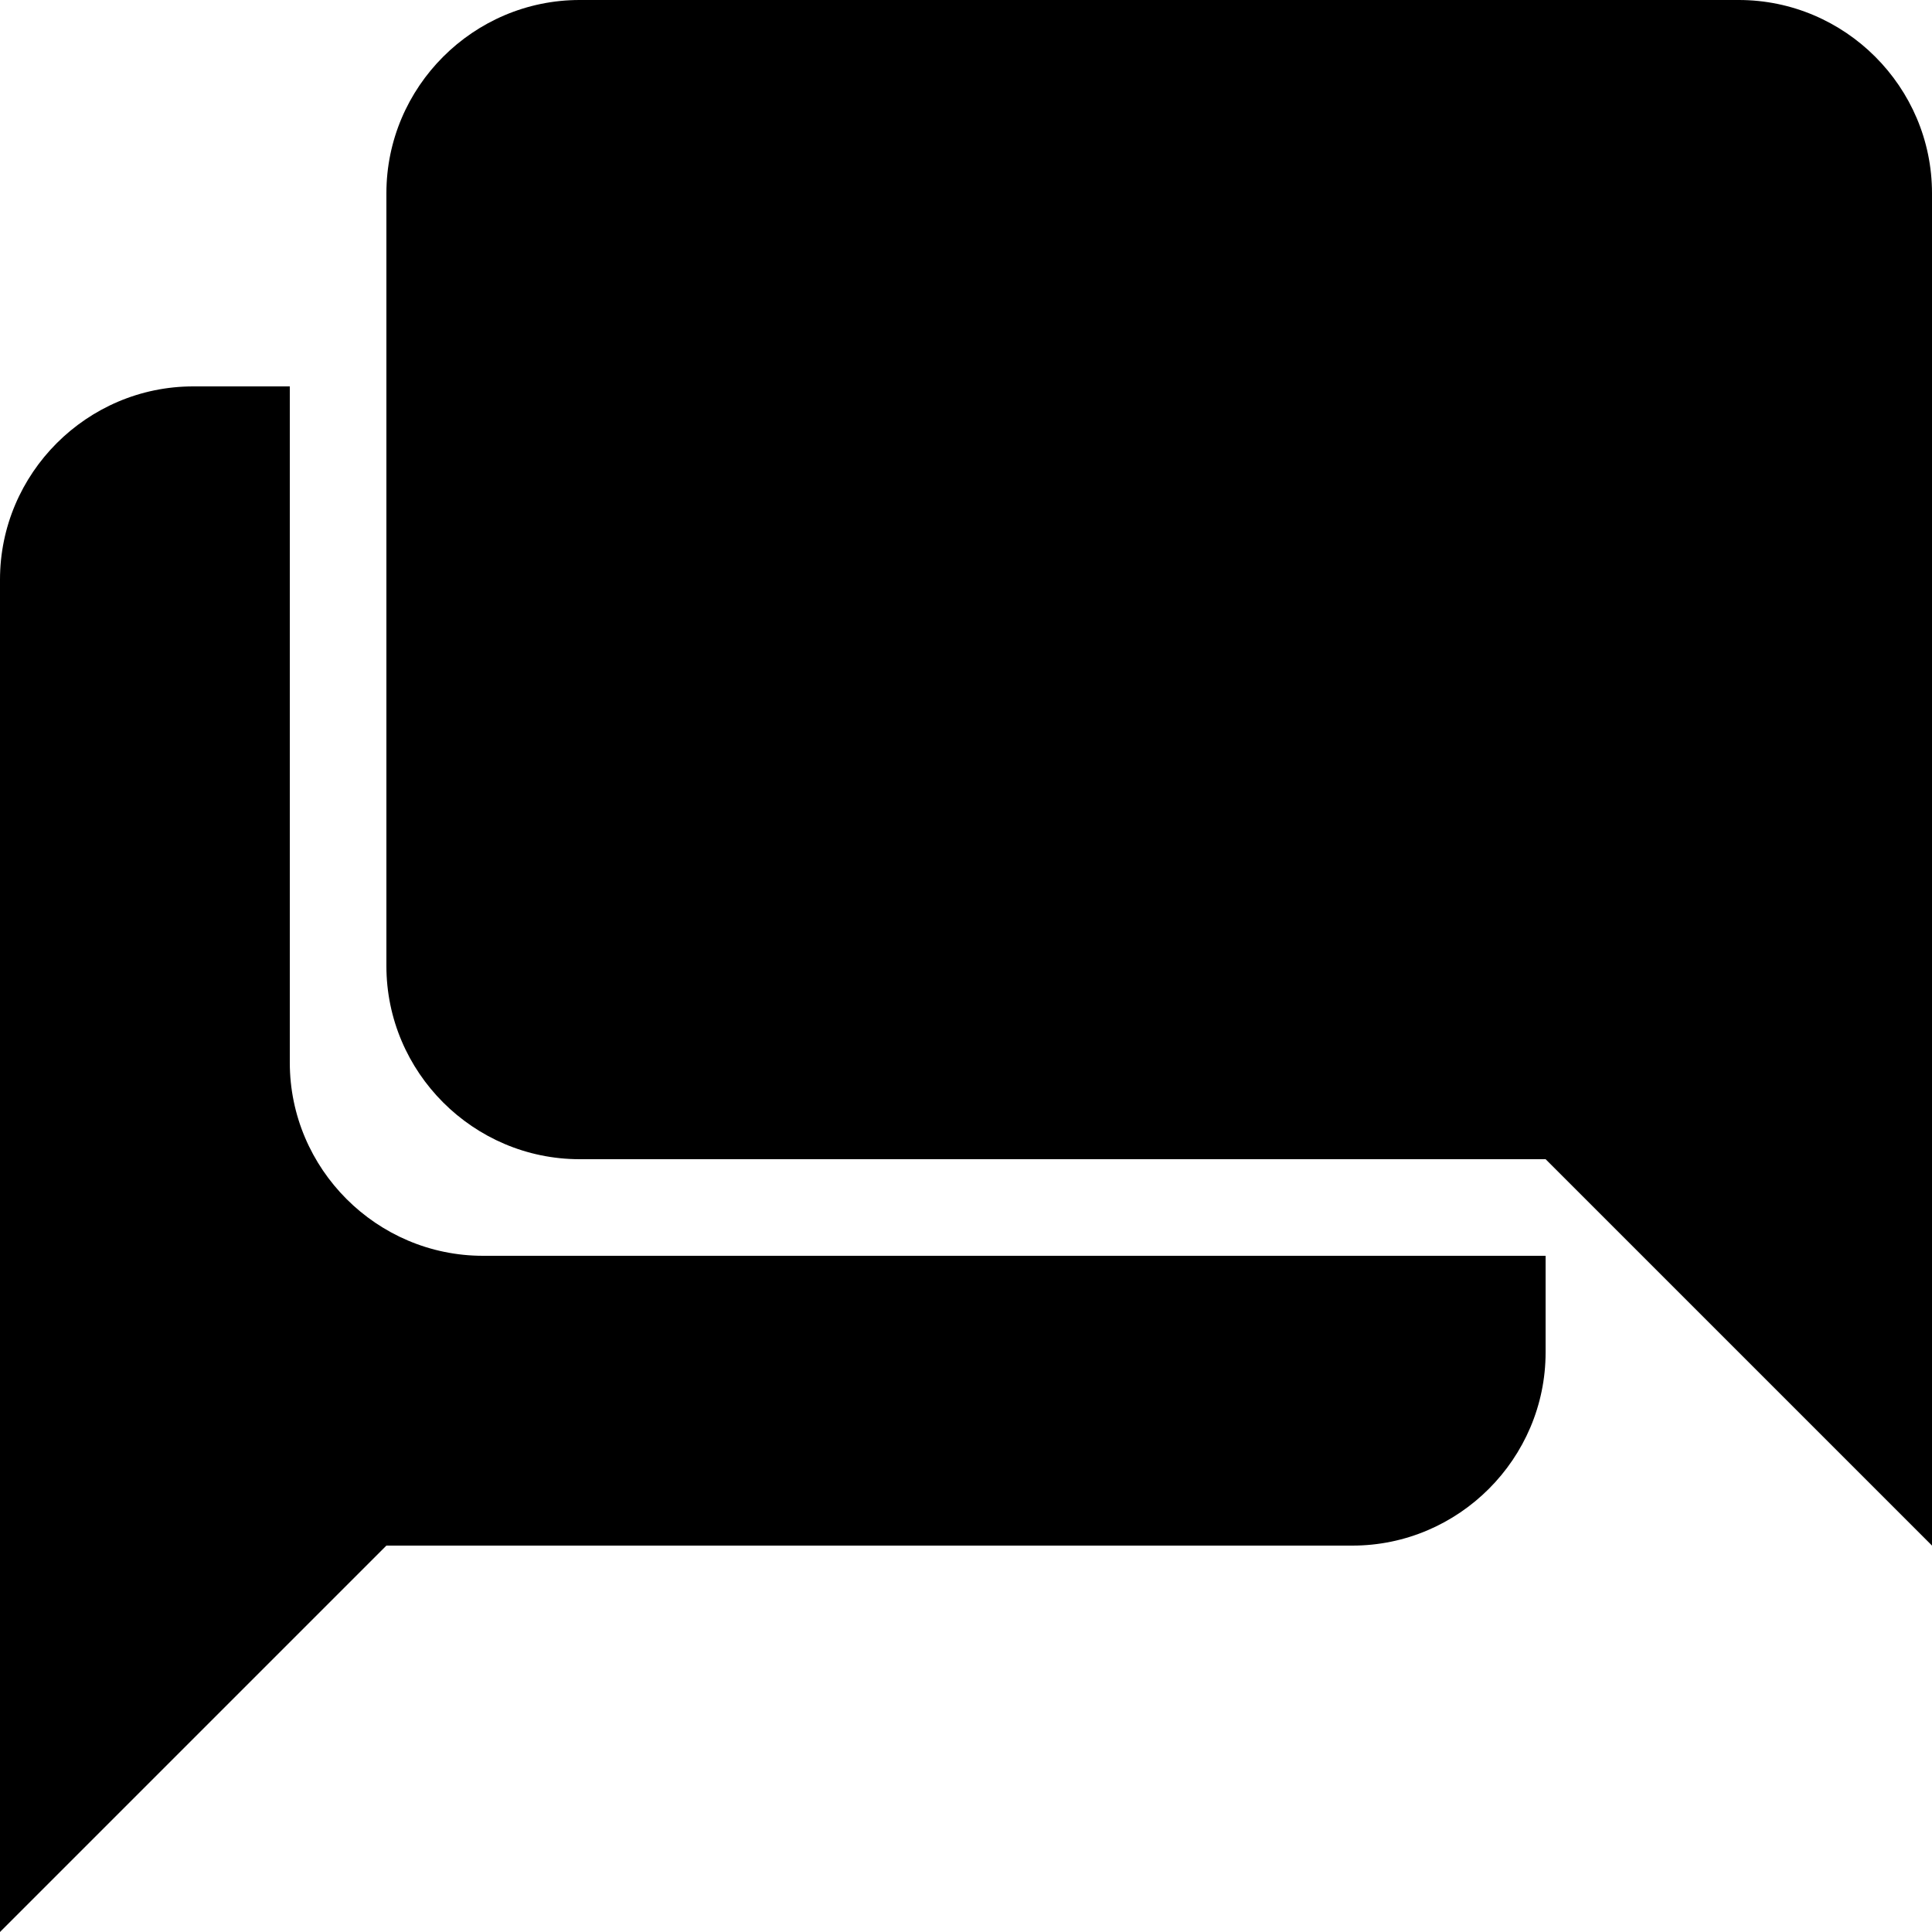
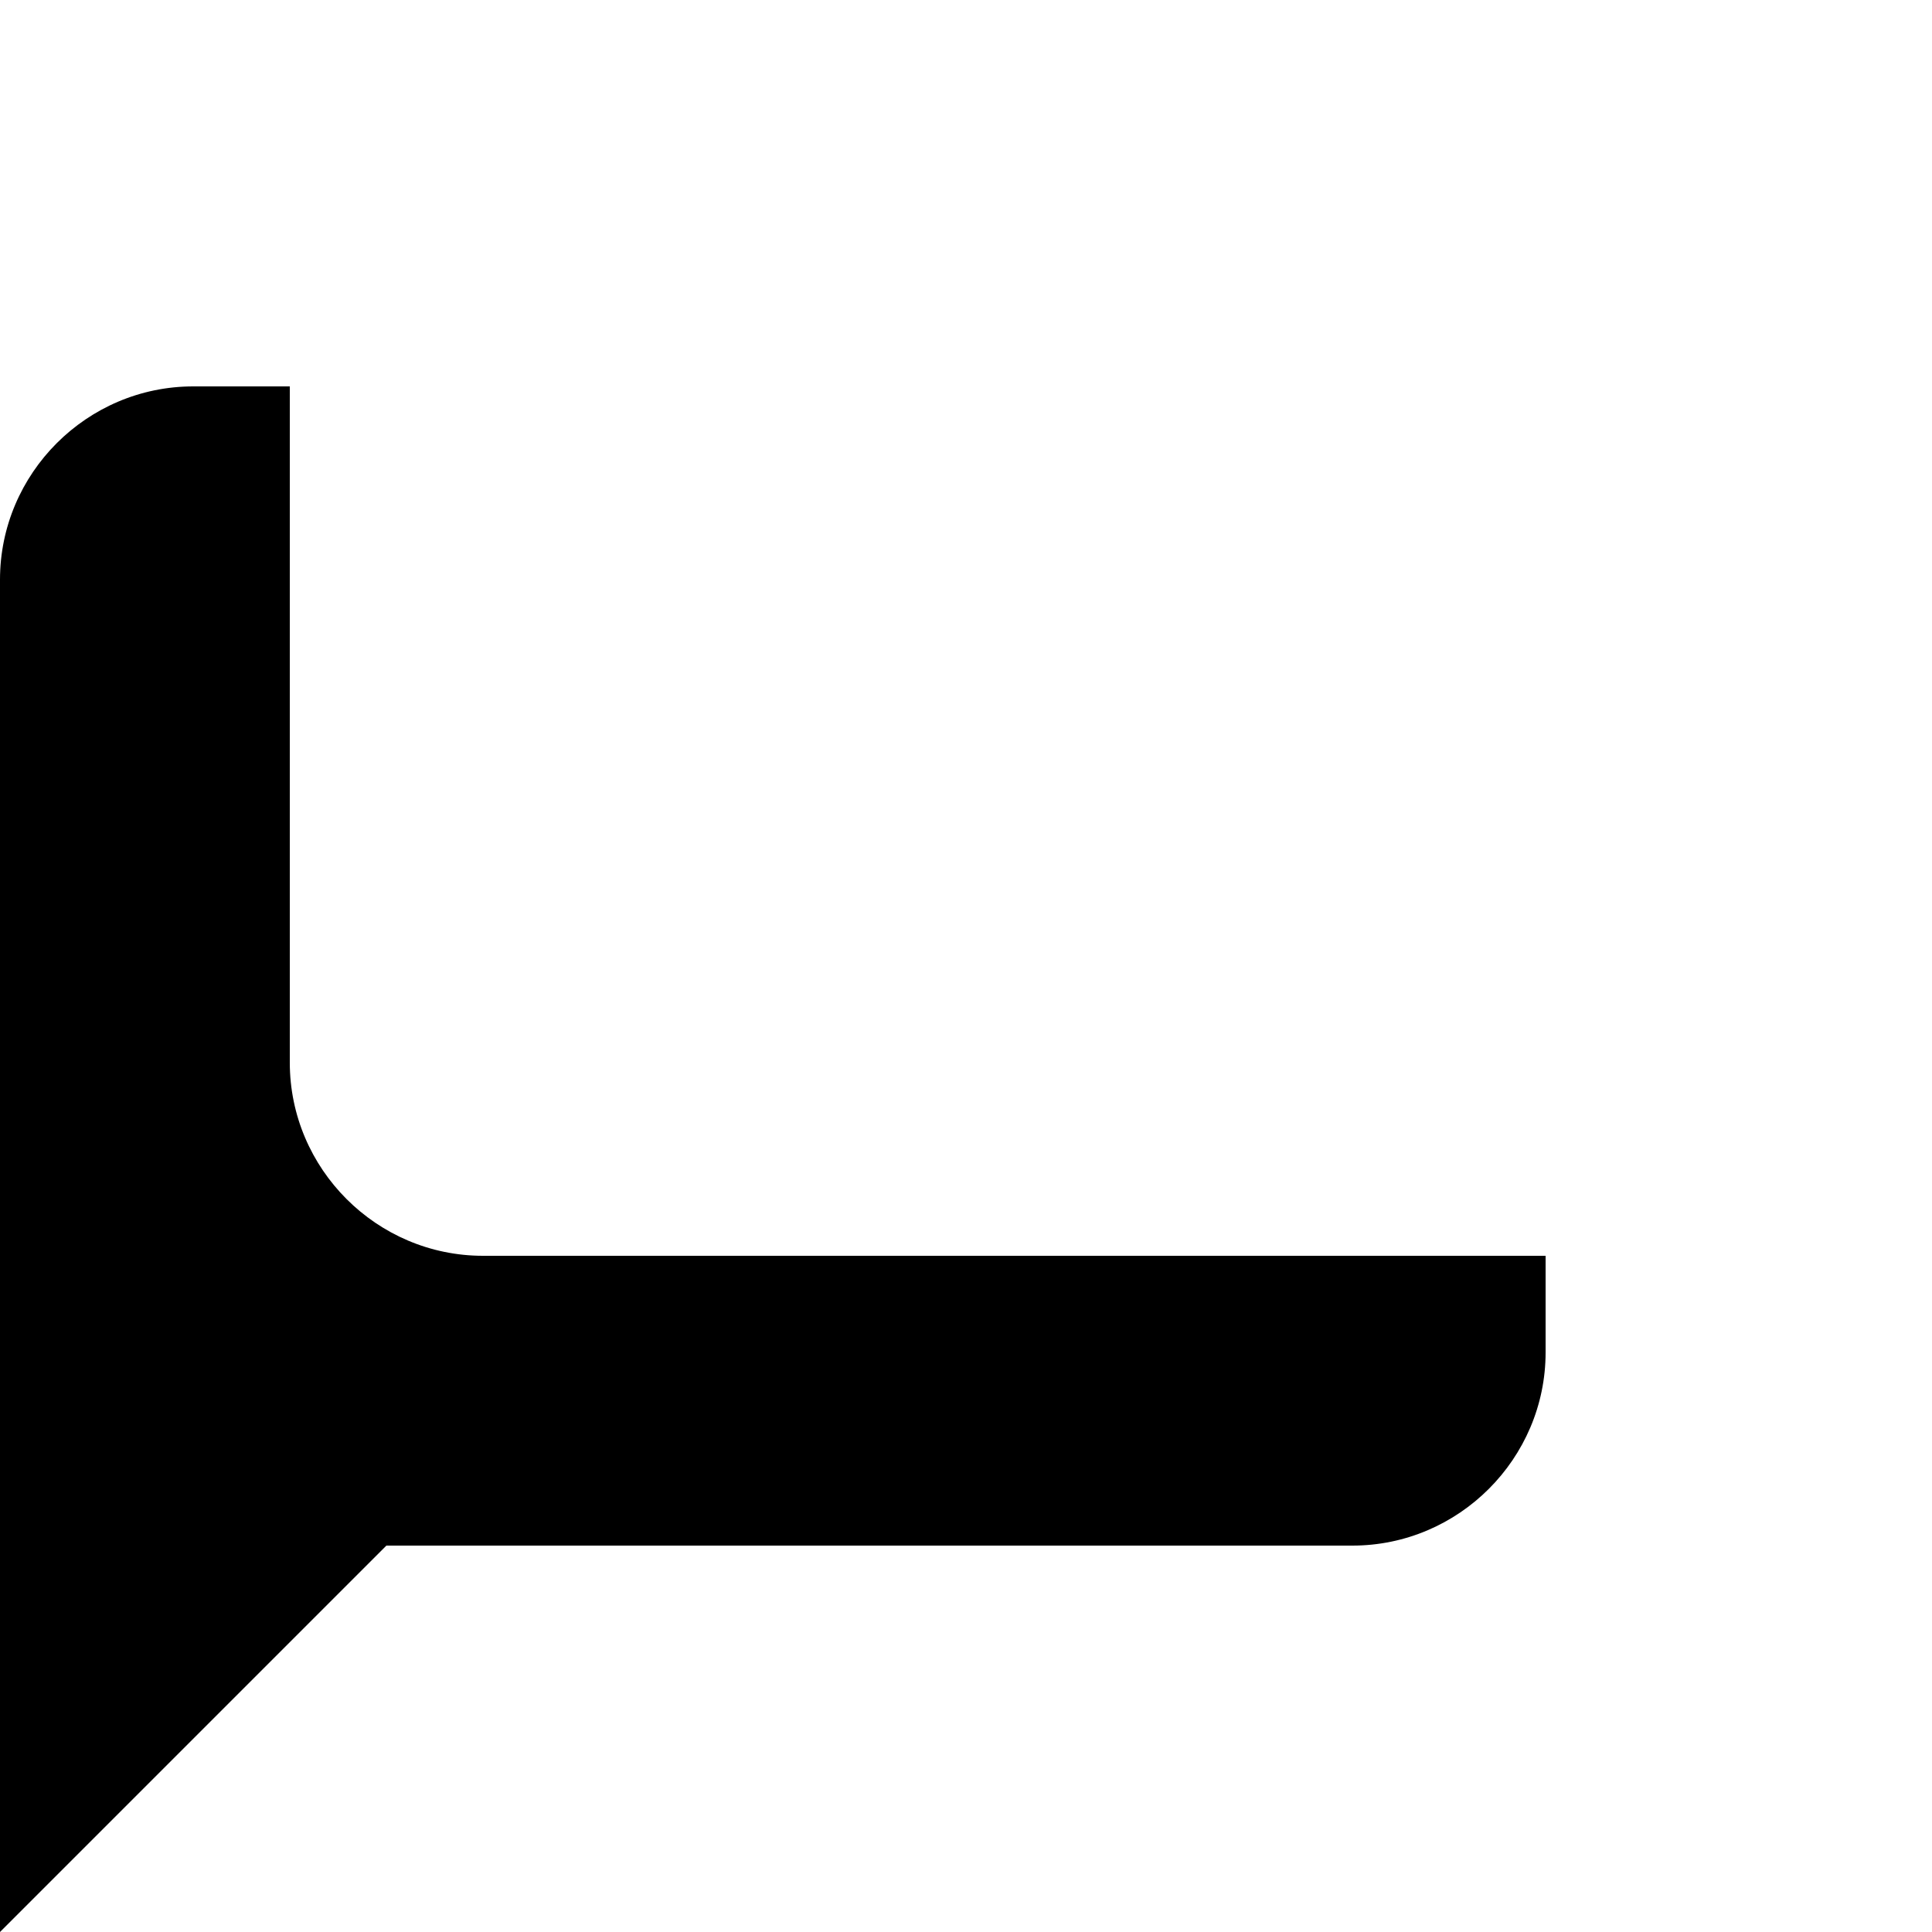
<svg xmlns="http://www.w3.org/2000/svg" width="20" height="20" viewBox="0 0 20 20">
  <title>
		speech bubbles
	</title>
  <path d="M0 6v14l4-4h10c1.1 0 2-.9 2-2v-1H5c-1.1 0-2-.9-2-2V4H2C.9 4 0 4.9 0 6z" />
-   <path d="M4 2v8c0 1.1.9 2 2 2h10l4 4V2c0-1.1-.9-2-2-2H6C4.9 0 4 .9 4 2z" />
</svg>